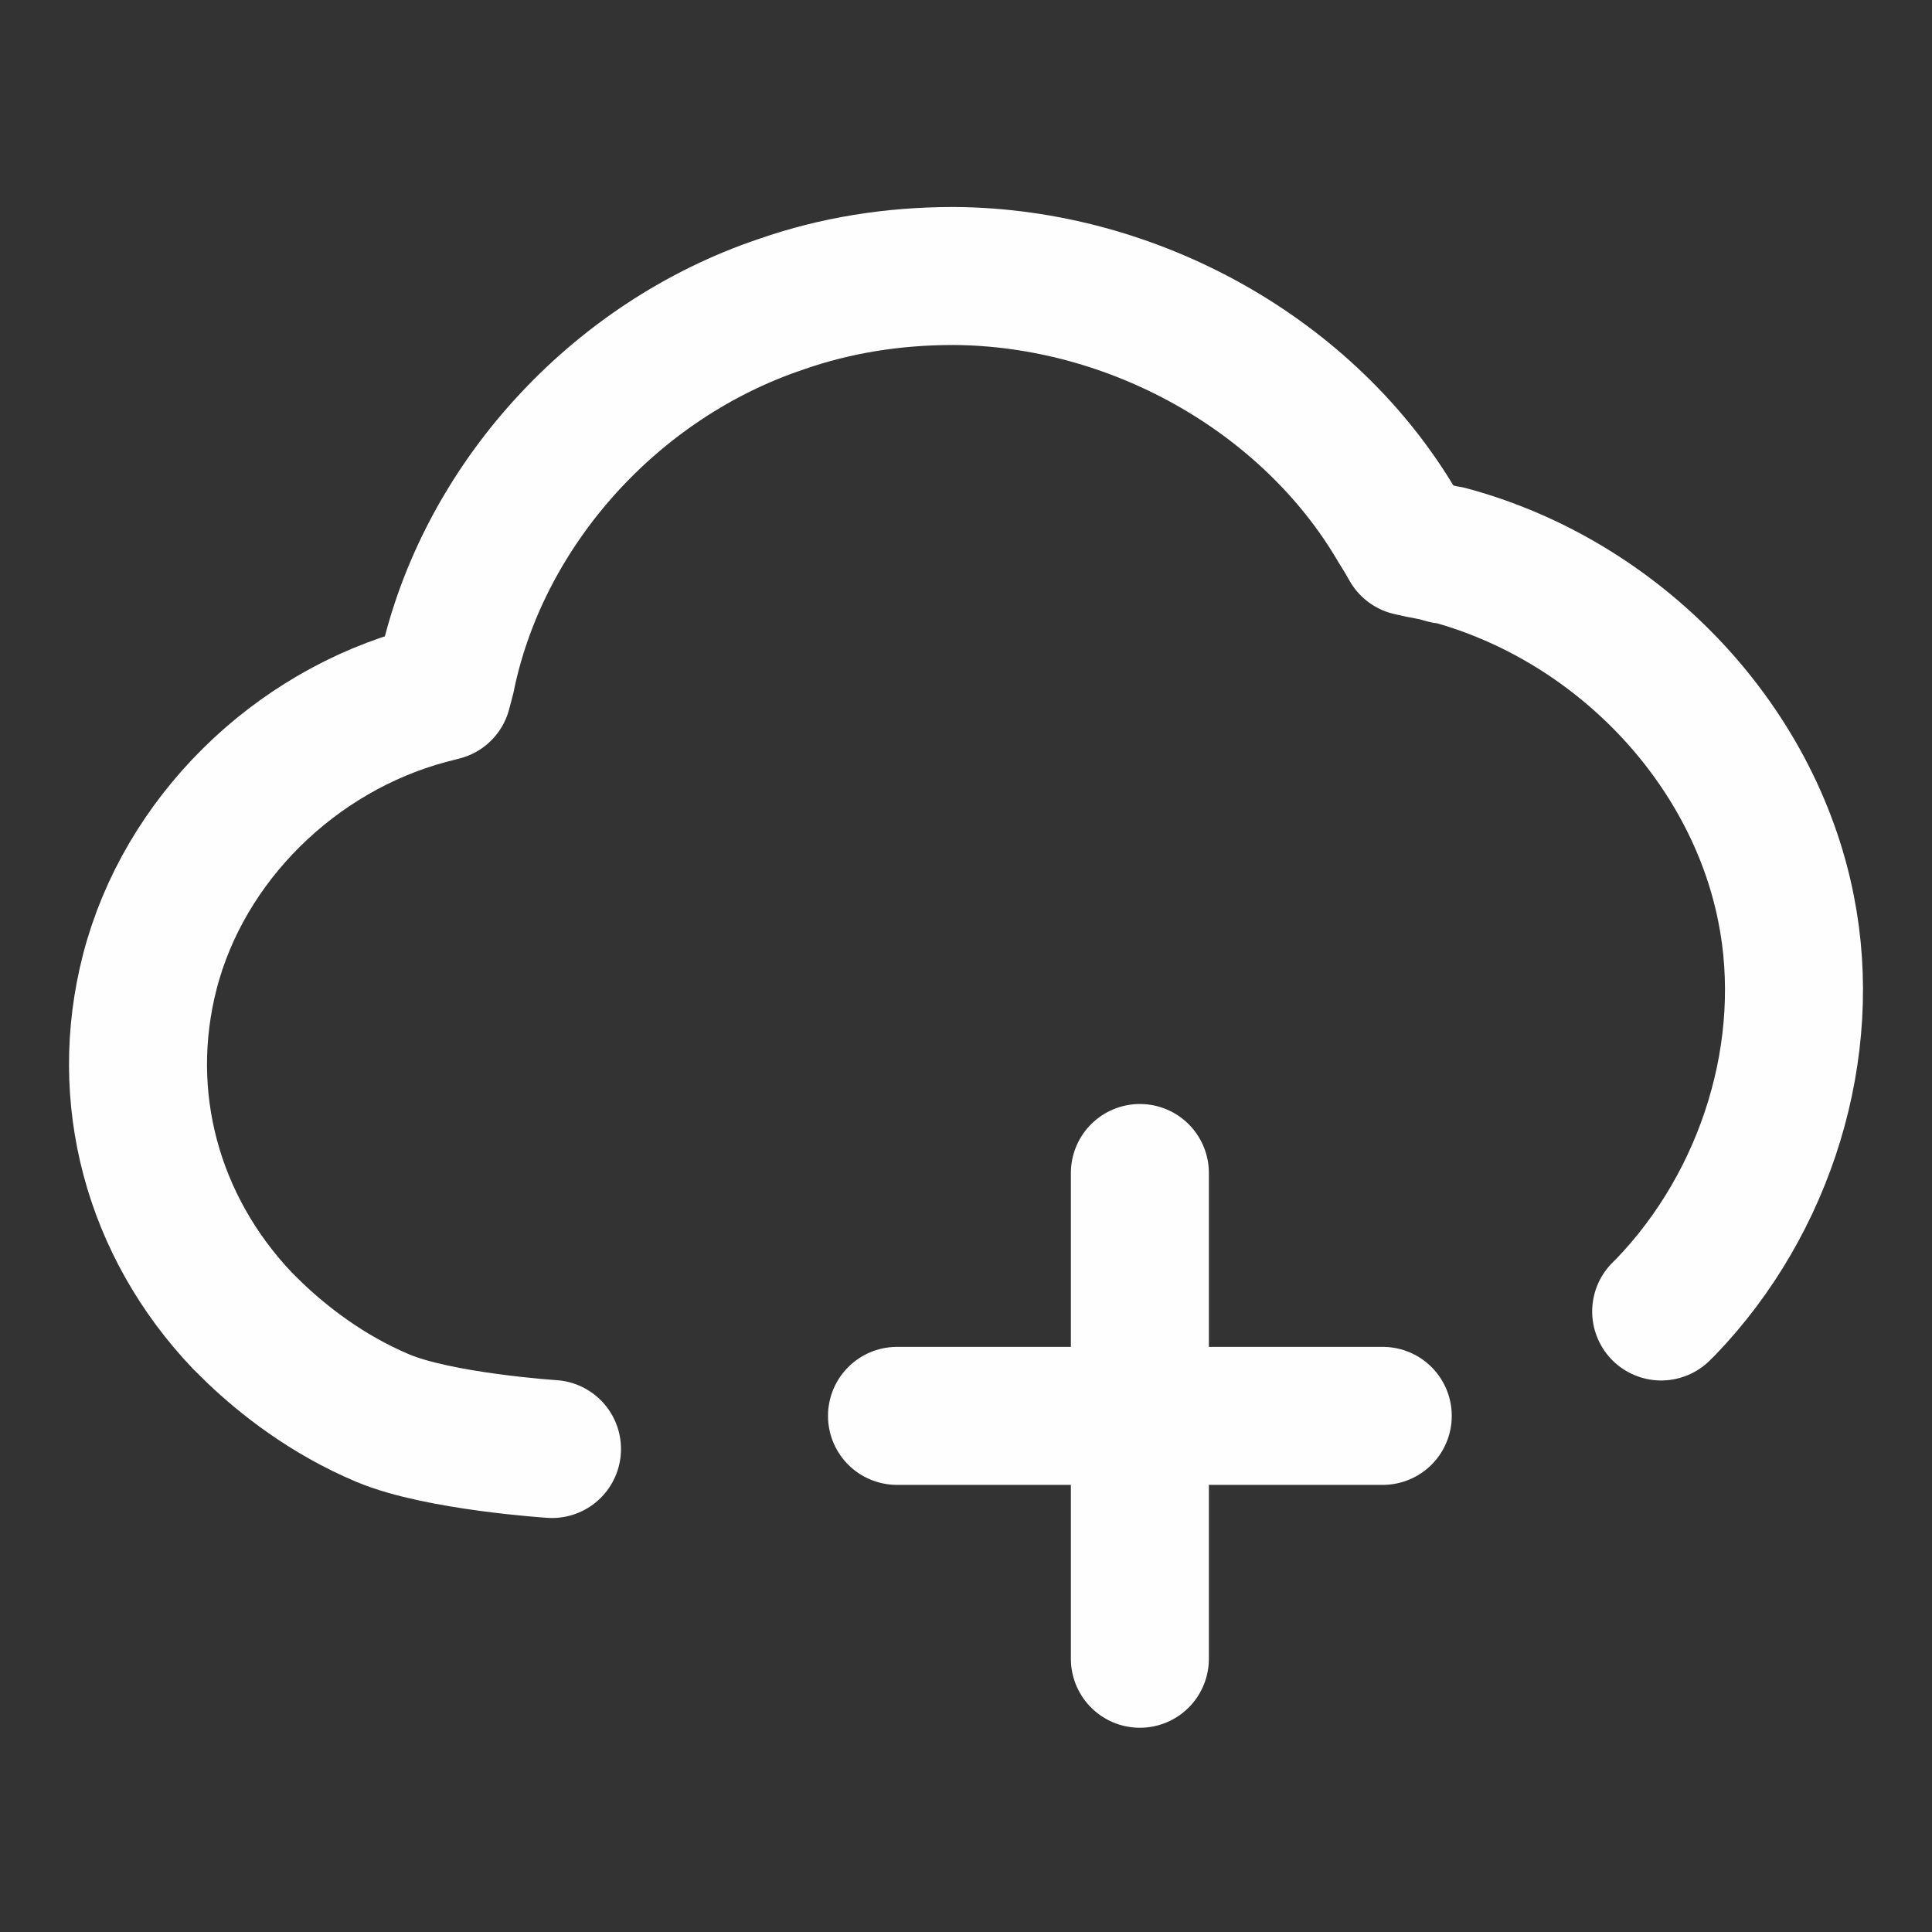
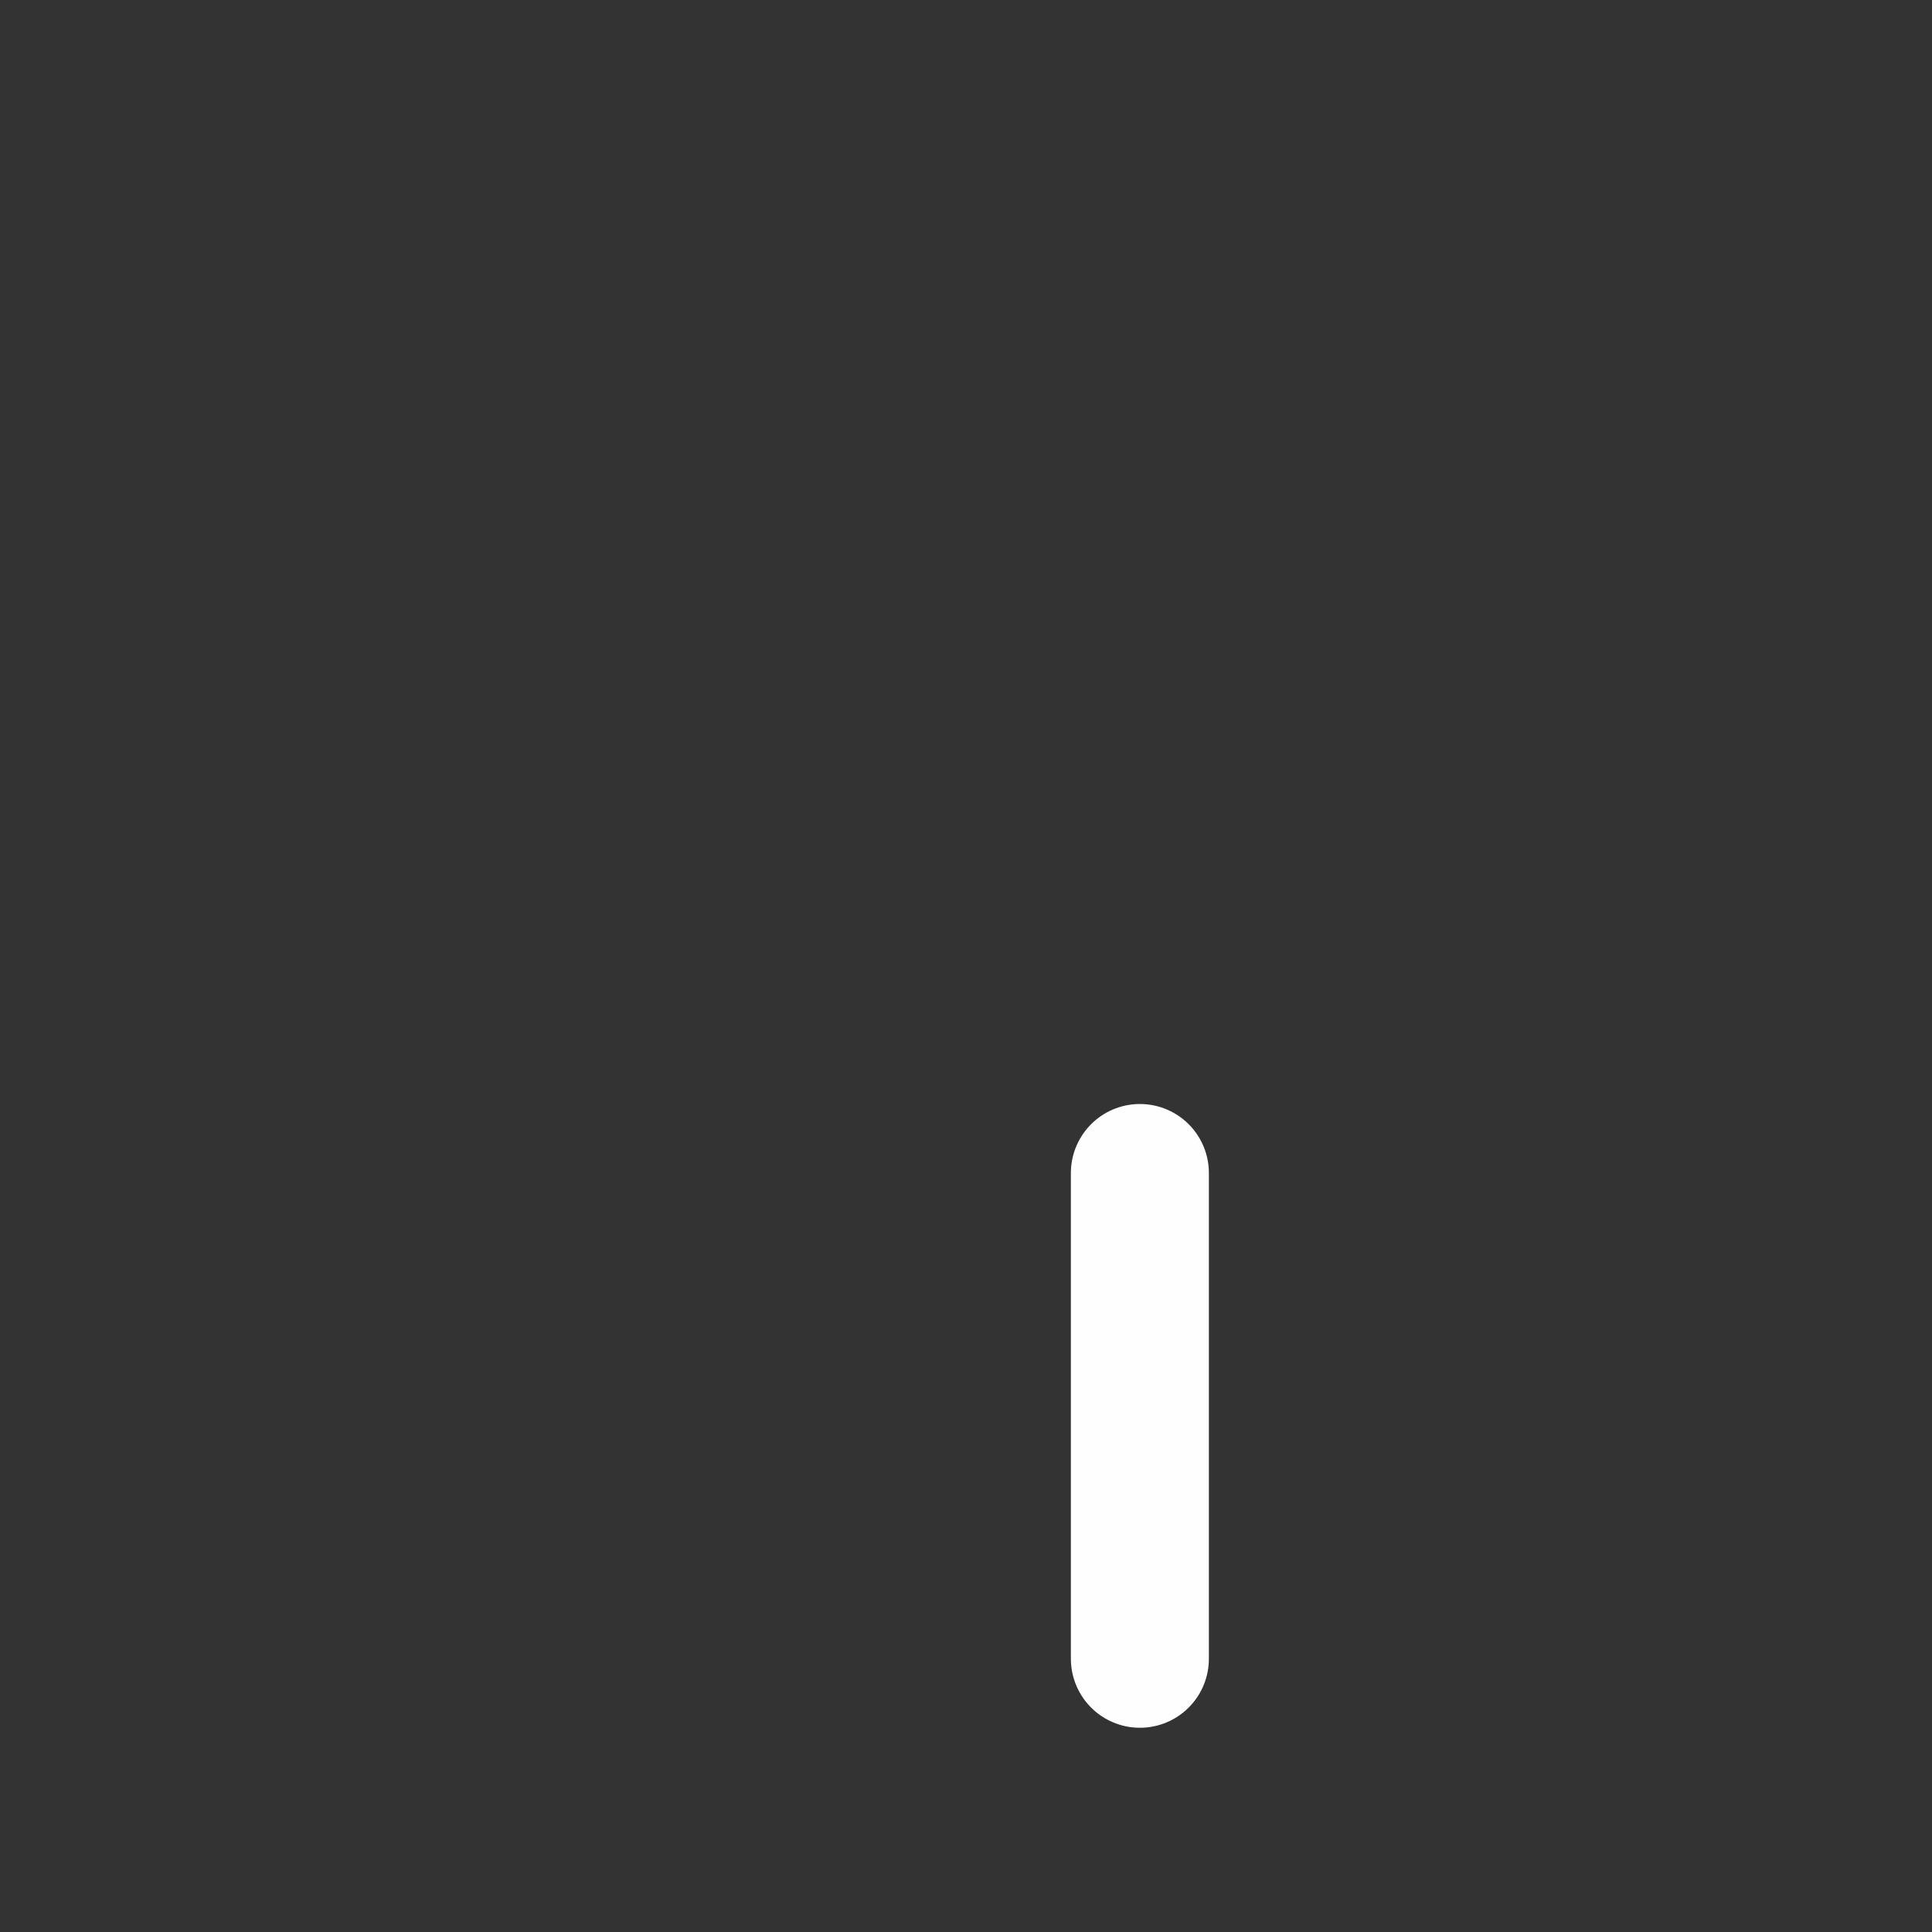
<svg xmlns="http://www.w3.org/2000/svg" width="28" height="28" viewBox="0 0 28 28" fill="none">
  <rect x="0" y="0" width="28" height="28" fill="#333333" stroke="none" />
-   <path d="M24.075 19.007C24.075 19.007 24.084 18.998 24.093 18.989C24.111 18.971 24.129 18.954 24.138 18.945C25.606 17.421 26.29 15.197 25.885 13.169C25.408 10.75 23.436 8.695 20.987 8.04H20.942L20.816 8.004C20.762 7.995 20.699 7.978 20.591 7.96L20.429 7.924L20.348 7.783L20.249 7.623C18.971 5.444 16.441 4.018 13.83 4H13.812C12.948 4 12.111 4.133 11.327 4.407C8.915 5.214 7.015 7.304 6.484 9.732L6.466 9.82L6.412 10.024L6.205 10.077C4.26 10.6 2.667 12.168 2.172 14.081C1.703 15.897 2.208 17.767 3.513 19.14C3.558 19.184 3.684 19.308 3.702 19.326C4.107 19.711 4.734 20.21 5.547 20.552C6.359 20.894 8 21 8 21" stroke="#FEFEFE" stroke-width="2" stroke-linecap="round" stroke-linejoin="round" />
  <path d="M16.52 17V24.04" stroke="#FEFEFE" stroke-width="2" stroke-linecap="round" stroke-linejoin="round" />
-   <path d="M20.04 20.52H13" stroke="#FEFEFE" stroke-width="2" stroke-linecap="round" stroke-linejoin="round" />
</svg>